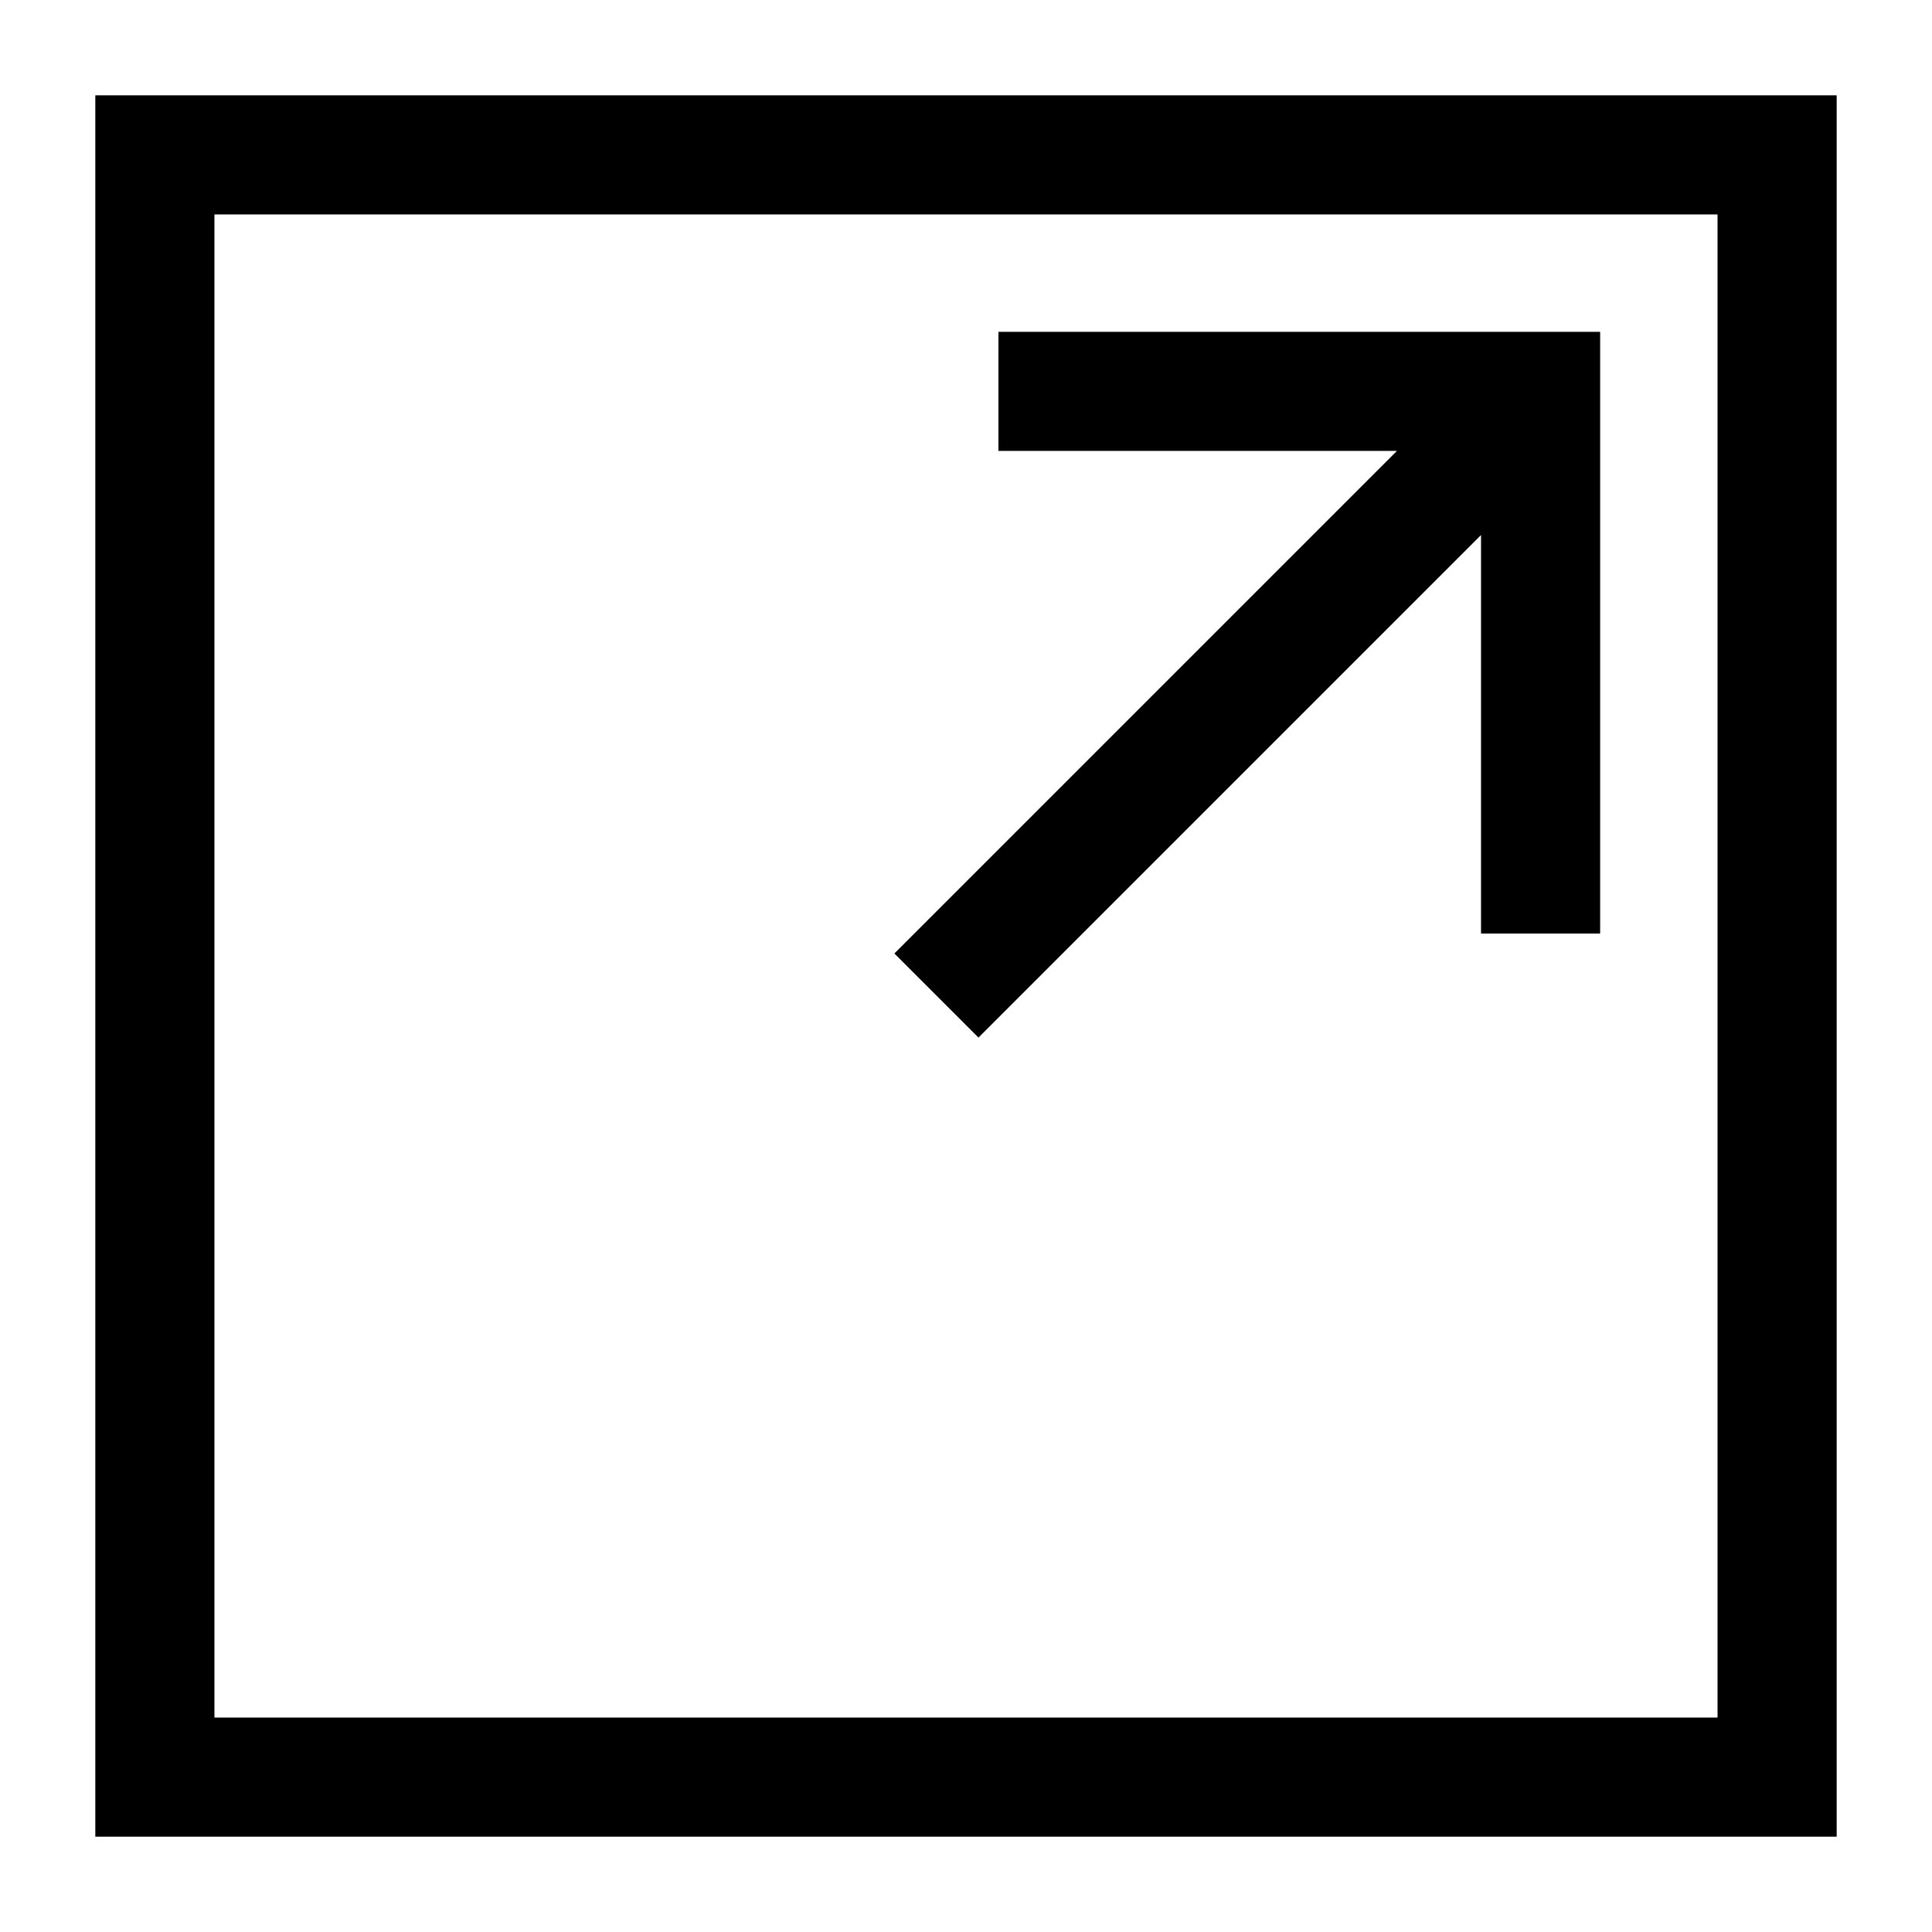
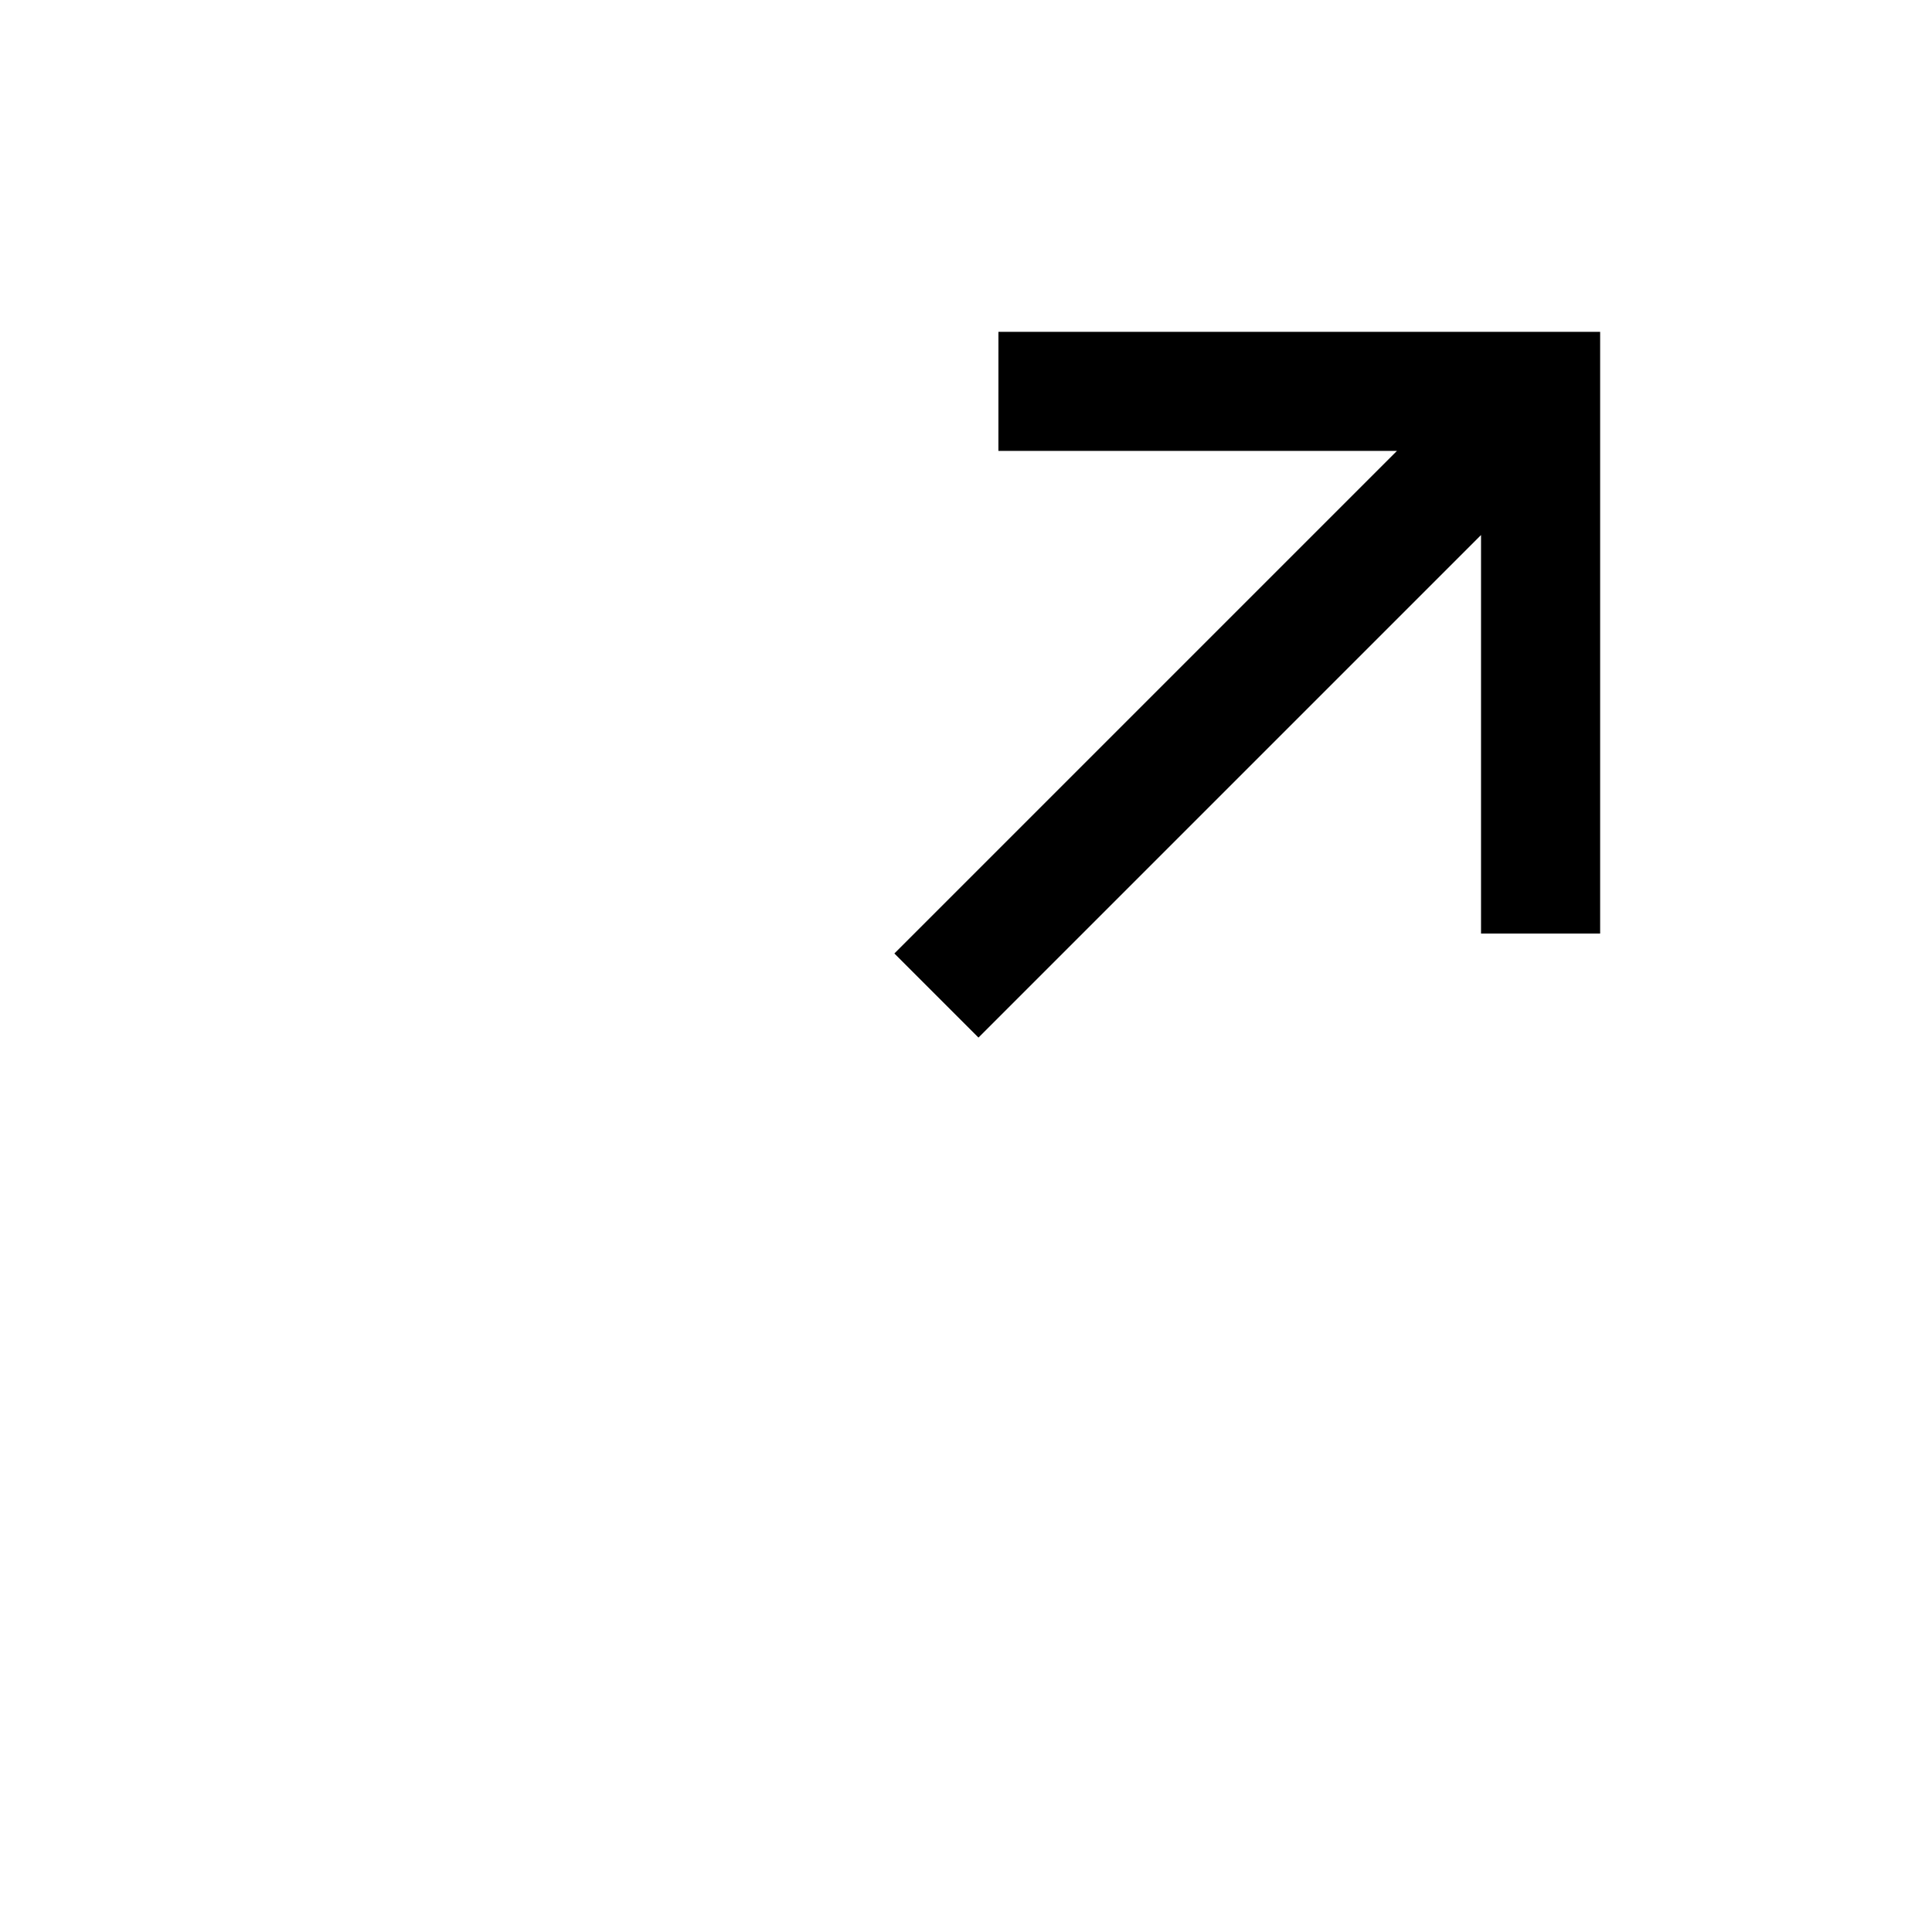
<svg xmlns="http://www.w3.org/2000/svg" fill="#000000" width="800px" height="800px" version="1.1" viewBox="144 144 512 512">
  <g>
-     <path d="m169.26 169.26v461.48h461.48v-461.48zm31.566 429.91v-398.34h398.34v398.34z" />
    <path d="m408.59 263.5h105.61l-133.18 133.18 22.289 22.289 133.18-133.18v105.61h31.566v-159.46h-159.46z" />
  </g>
</svg>